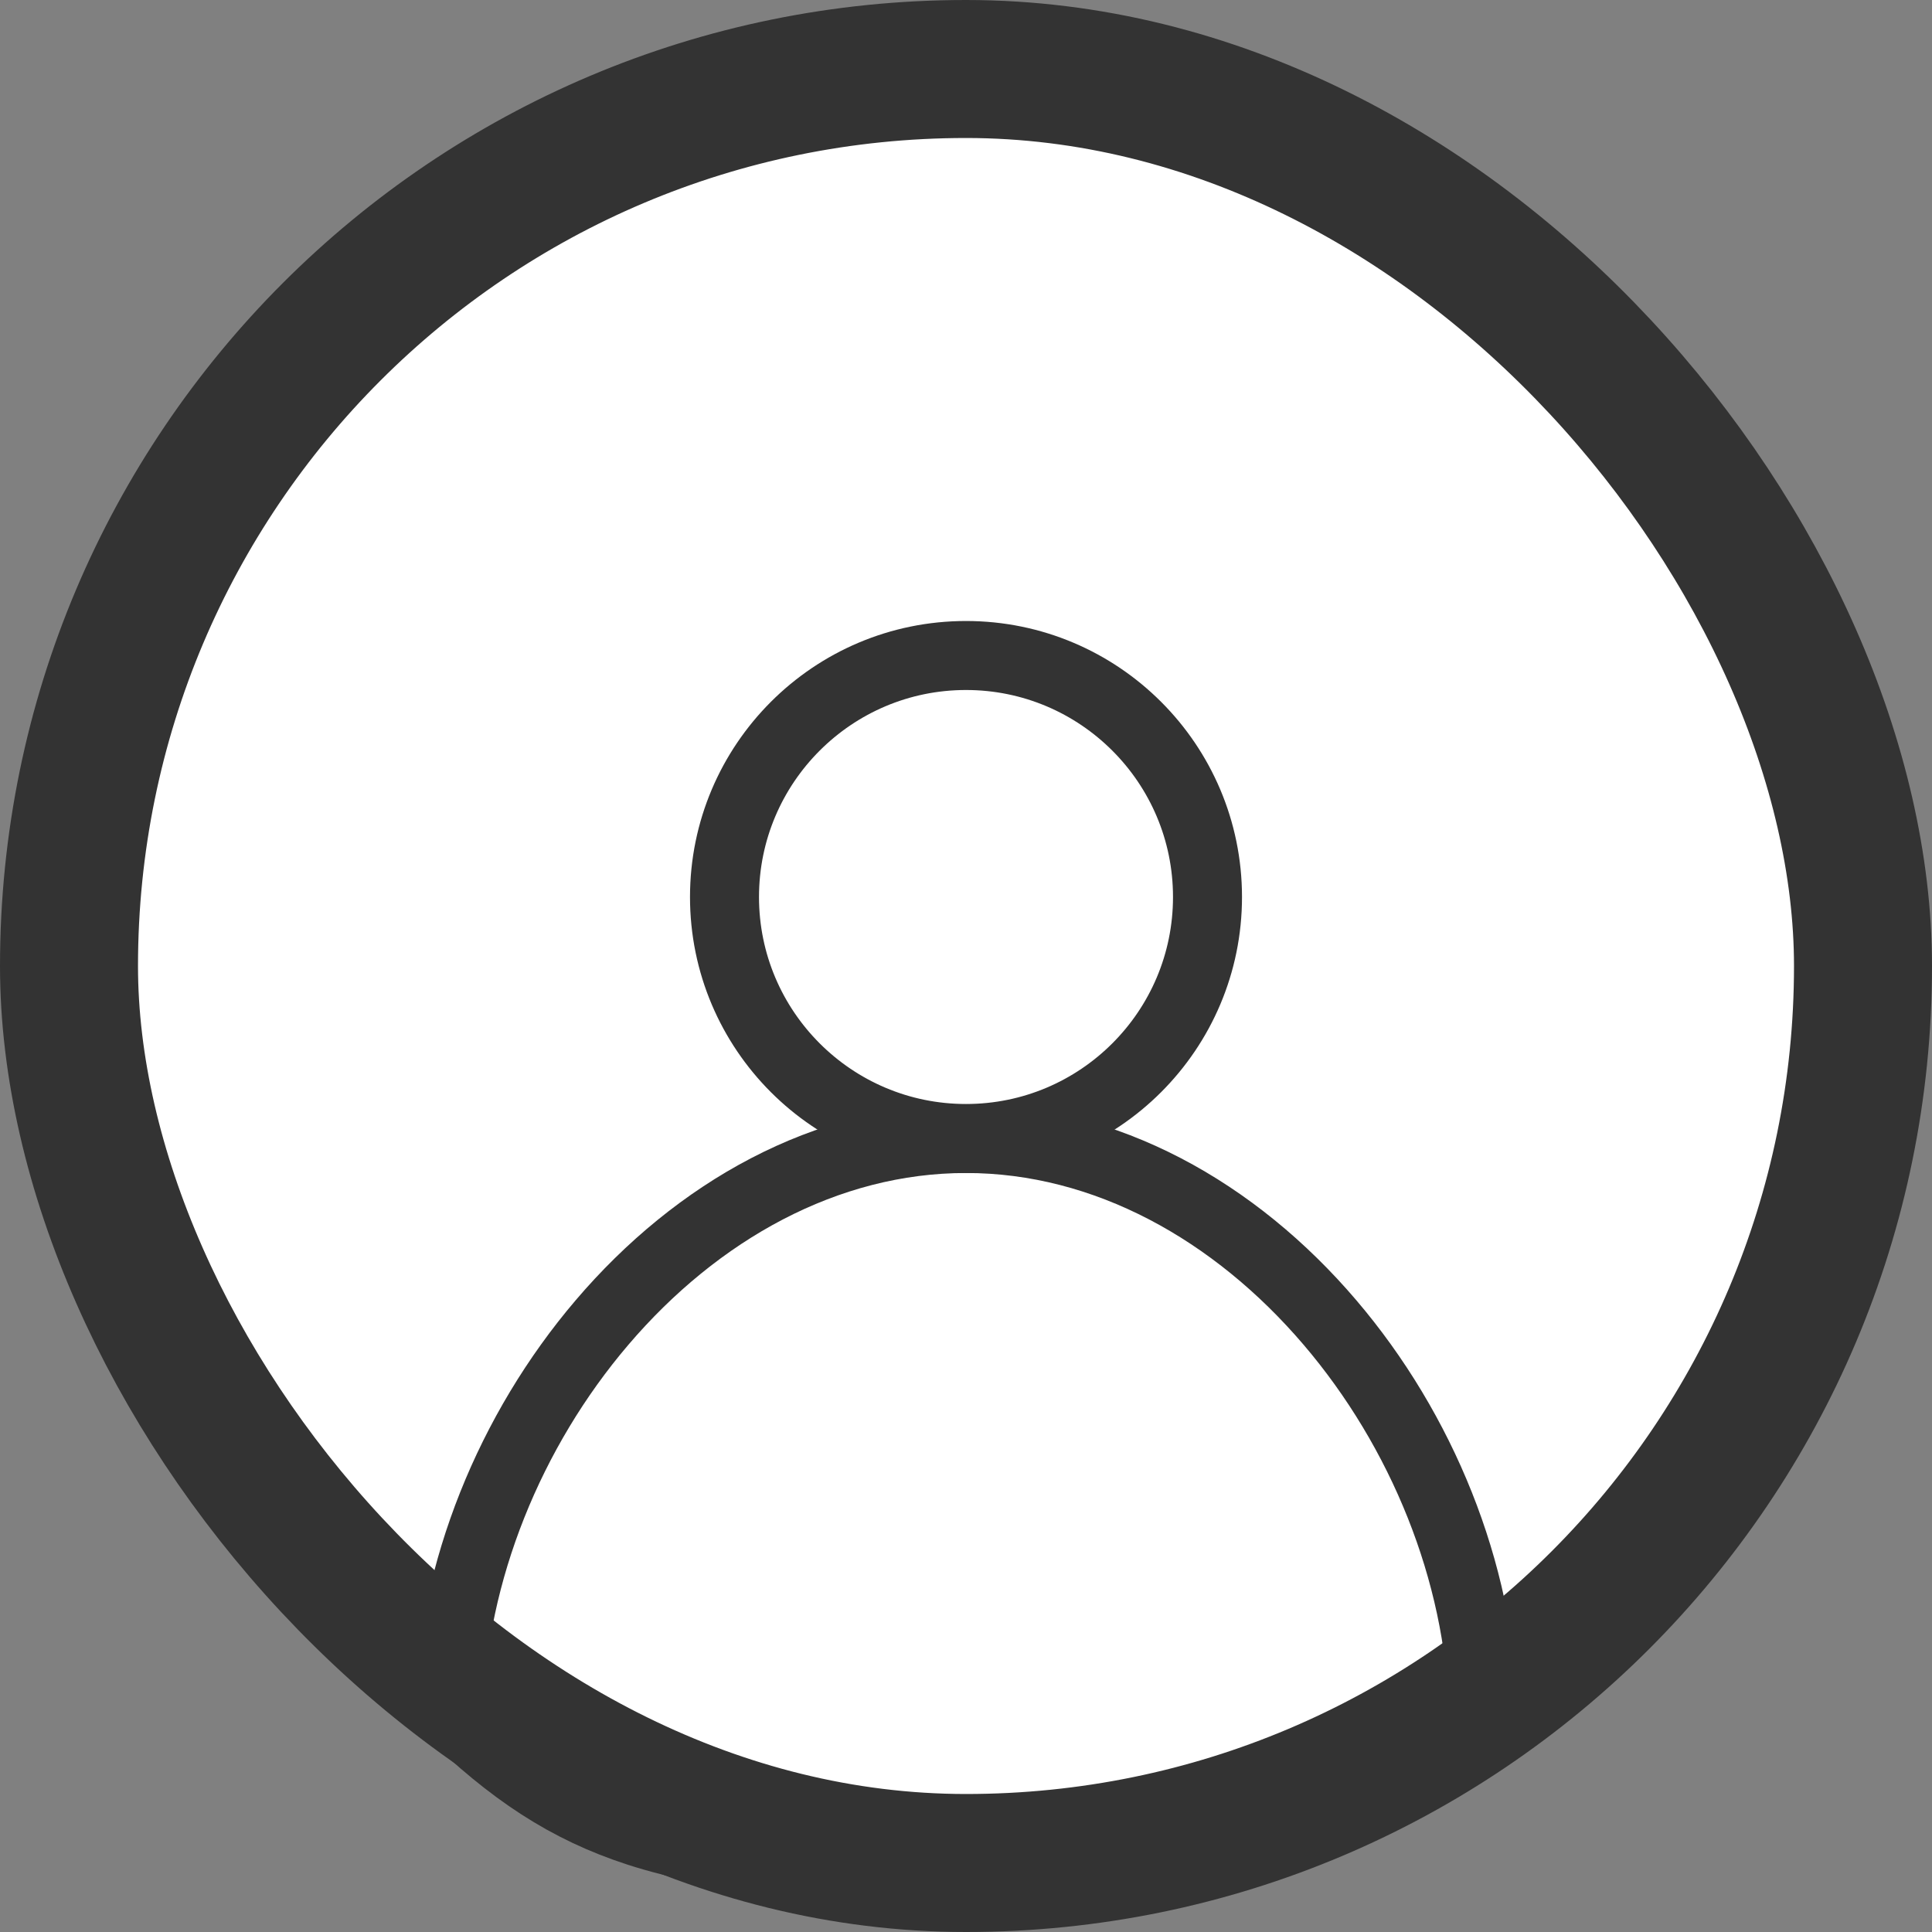
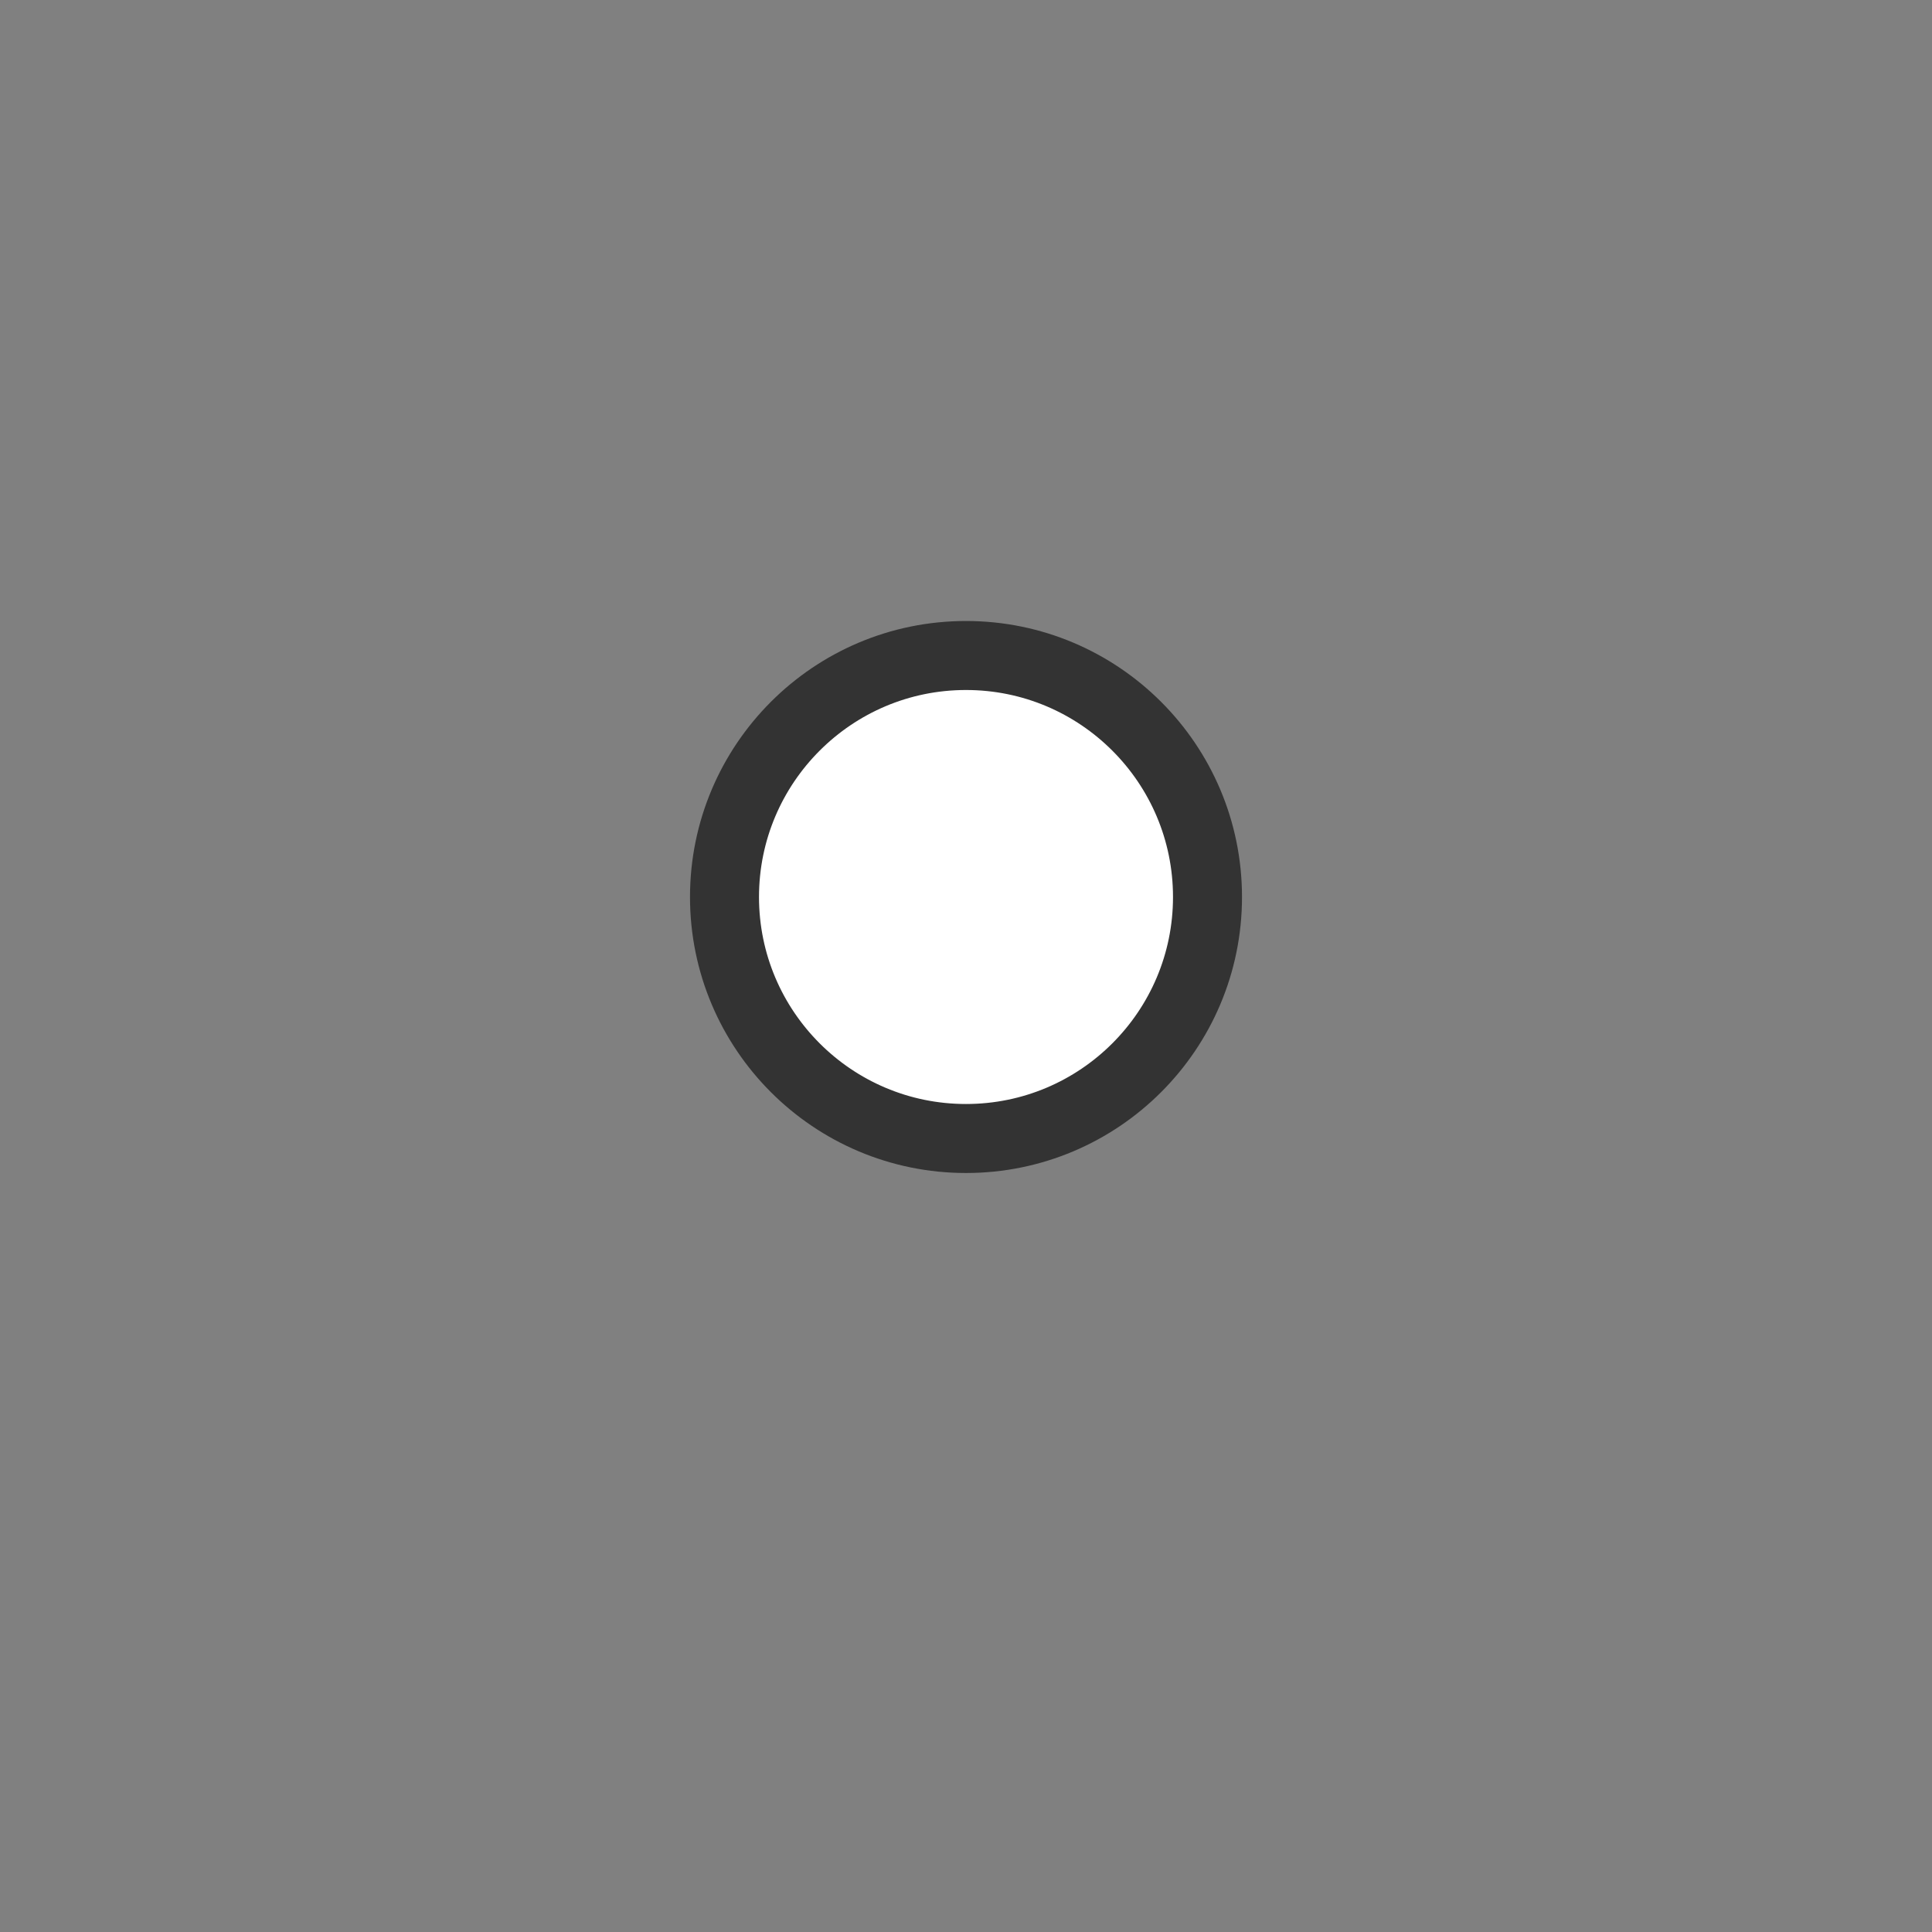
<svg xmlns="http://www.w3.org/2000/svg" width="14" height="14" viewBox="0 0 14 14" fill="none">
  <rect x="0" y="0" width="14" height="14" fill="#808080" stroke="none" />
-   <rect x="0.5" y="0.5" width="13" height="13" rx="6.5" fill="white" stroke="#333333" />
-   <path d="M10.749 12.397C10.297 12.836 9.899 13.107 9.38 13.275C8.822 13.456 8.107 13.526 7.008 13.526C5.908 13.526 5.189 13.456 4.627 13.275C4.104 13.106 3.703 12.835 3.251 12.397C3.278 11.39 3.696 10.365 4.362 9.584C5.05 8.777 5.985 8.25 7 8.25C8.015 8.25 8.95 8.777 9.638 9.584C10.304 10.365 10.722 11.39 10.749 12.397Z" stroke="#333333" stroke-width="0.5" />
  <path d="M8.75 6.5C8.75 7.466 7.966 8.25 7 8.25C6.034 8.25 5.25 7.466 5.25 6.5C5.25 5.534 6.034 4.75 7 4.75C7.966 4.75 8.75 5.534 8.75 6.5Z" fill="white" stroke="#333333" stroke-width="0.5" />
</svg>